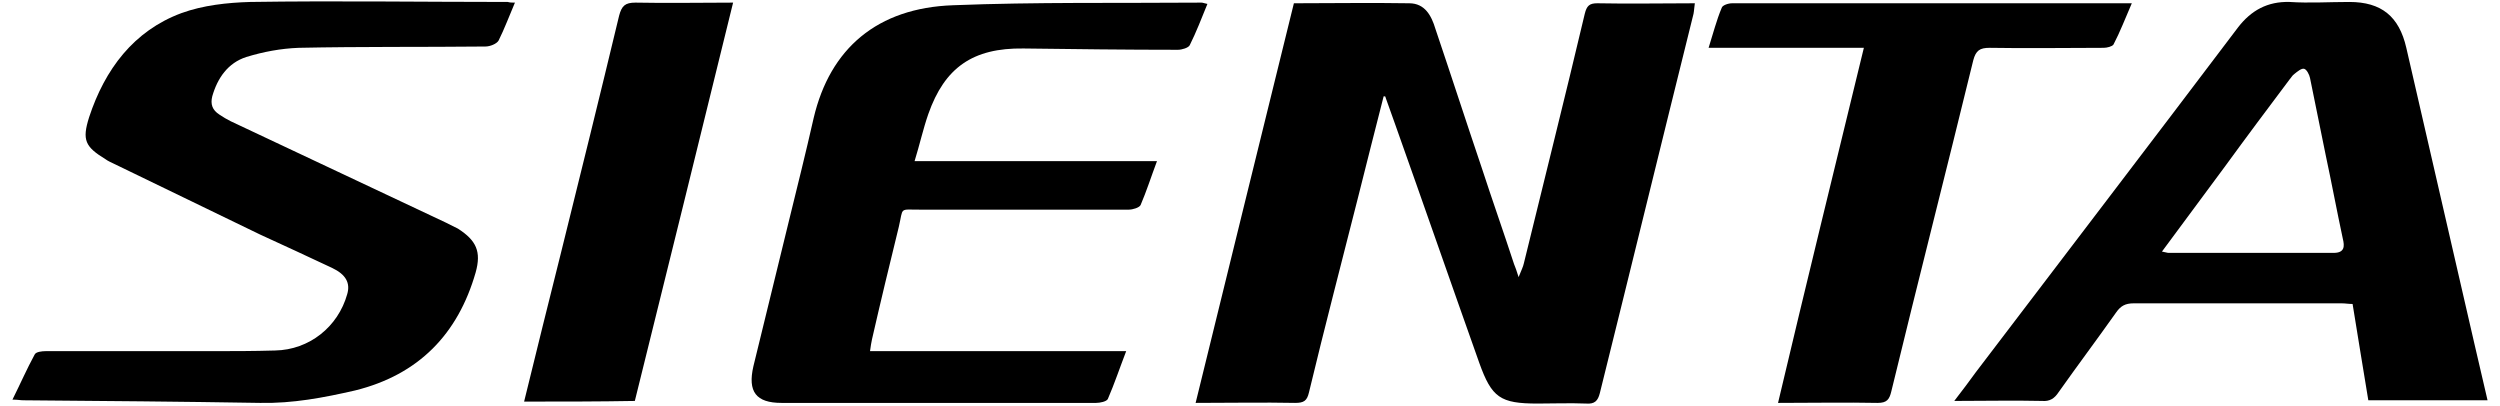
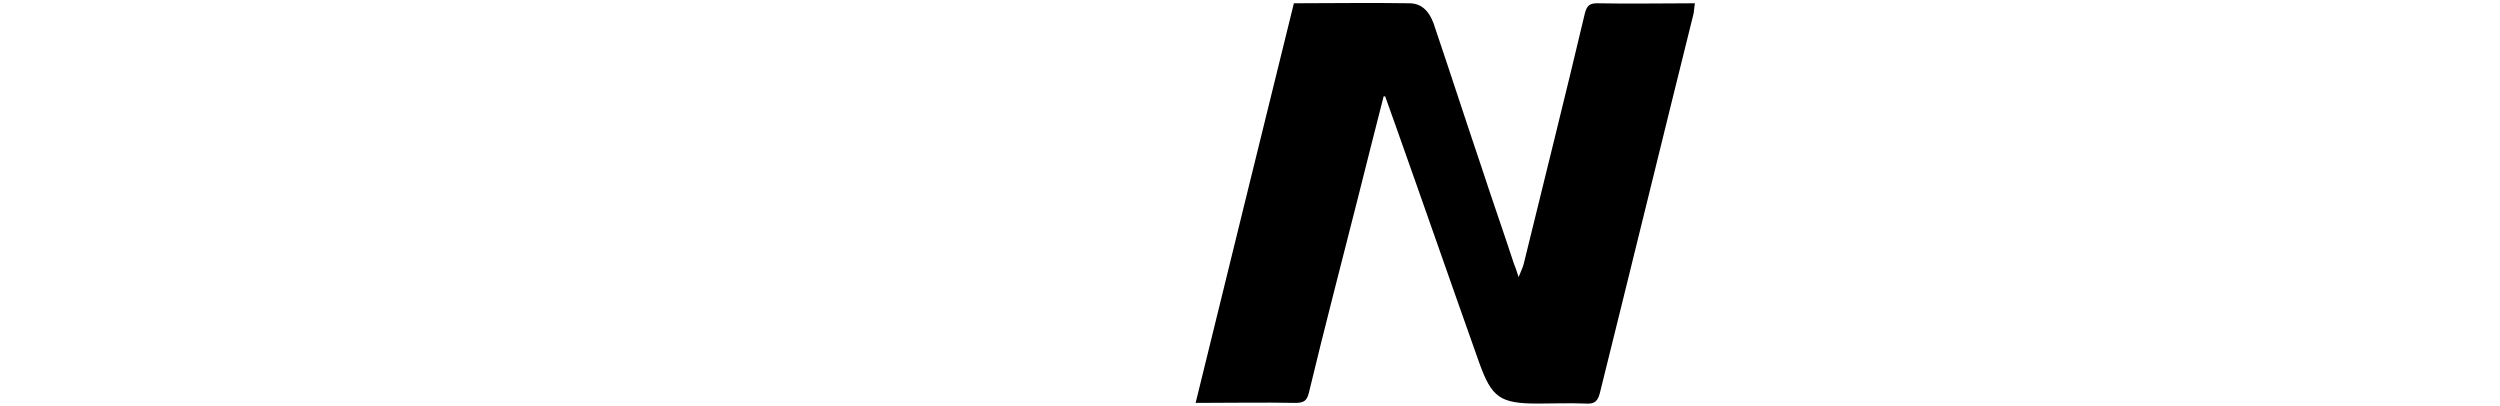
<svg xmlns="http://www.w3.org/2000/svg" version="1.1" id="レイヤー_1" x="0px" y="0px" viewBox="0 0 381.6 61.9" style="enable-background:new 0 0 381.6 61.9;" xml:space="preserve">
  <g>
    <path d="M211.2,14.7c-1.3,5.1-2.6,10.2-3.9,15.4c-2.5,9.9-5.1,19.8-7.5,29.8c-0.3,1.3-0.8,1.6-2.1,1.6c-4.9-0.1-9.9,0-15.2,0   c5-20.4,10-40.7,15-61c5.9,0,11.8-0.1,17.6,0c2.4,0,3.4,1.9,4,3.9c2.4,7.1,4.7,14.2,7.1,21.3c1.6,4.9,3.3,9.7,4.9,14.6   c0.2,0.5,0.4,1,0.7,2c0.4-1,0.7-1.6,0.8-2.1c3.1-12.7,6.3-25.4,9.3-38.1c0.3-1.2,0.7-1.6,1.9-1.6c4.9,0.1,9.8,0,14.9,0   c-0.1,0.6-0.1,1.1-0.2,1.6c-4.8,19.3-9.5,38.6-14.3,57.9c-0.3,1.2-0.8,1.7-2.1,1.6c-2.5-0.1-5,0-7.4,0c-5.7,0-7-0.9-8.9-6.2   c-4.3-12.1-8.5-24.2-12.8-36.3c-0.5-1.4-1-2.8-1.5-4.2C211.5,14.7,211.4,14.7,211.2,14.7z" />
-     <path d="M379.7,61.1c-6.2,0-12.1,0-18.2,0c-0.8-4.9-1.6-9.7-2.4-14.7c-0.6,0-1.1-0.1-1.7-0.1c-10.6,0-21.1,0-31.7,0   c-1.3,0-2,0.4-2.7,1.4c-2.9,4.1-5.9,8.1-8.8,12.2c-0.6,0.9-1.3,1.4-2.5,1.3c-4.3-0.1-8.7,0-13.4,0c1.3-1.7,2.3-3,3.3-4.4   c13.3-17.5,26.7-35,40-52.6c2-2.6,4.5-4,7.9-3.9c3,0.2,6,0,9.1,0c4.9,0,7.6,2.2,8.7,7c3.5,15.1,6.9,30.1,10.4,45.2   C378.4,55.4,379,58.2,379.7,61.1z M330,38.4c0.6,0.1,0.8,0.2,1,0.2c8.4,0,16.8,0,25.2,0c1.7,0,1.7-1,1.4-2.2   c-0.9-4.2-1.7-8.5-2.6-12.7c-0.8-3.9-1.6-7.9-2.4-11.8c-0.1-0.5-0.5-1.3-0.9-1.4c-0.4-0.1-1,0.4-1.5,0.8c-0.3,0.2-0.5,0.6-0.7,0.8   c-3.3,4.4-6.6,8.8-9.8,13.2C336.6,29.5,333.4,33.8,330,38.4z" />
-     <path d="M78.6,0.4c-0.9,2.1-1.6,4-2.5,5.8c-0.3,0.5-1.3,0.9-2,0.9c-9.5,0.1-19,0-28.5,0.2c-2.7,0.1-5.4,0.6-8,1.4   c-2.8,0.9-4.4,3.2-5.2,6c-0.3,1.2,0,2.1,1.1,2.8c0.6,0.4,1.1,0.7,1.7,1c11,5.2,21.9,10.3,32.9,15.5c0.6,0.3,1.2,0.6,1.8,0.9   c2.8,1.8,3.6,3.5,2.7,6.7c-2.7,9.4-8.7,15.6-18.4,18c-4.8,1.1-9.5,2-14.5,1.9c-12-0.2-24-0.3-36.1-0.4c-0.5,0-0.9-0.1-1.7-0.1   c1.2-2.4,2.2-4.7,3.4-6.9c0.2-0.4,1.1-0.5,1.7-0.5c8.4,0,16.8,0,25.2,0c3.3,0,6.5,0,9.8-0.1c5.2-0.1,9.6-3.6,11-8.6   c0.5-1.7-0.2-3-2.3-4c-3.6-1.7-7.3-3.4-11-5.1c-7.4-3.6-14.9-7.2-22.3-10.8c-0.4-0.2-0.9-0.4-1.3-0.7c-3.1-1.9-3.6-2.9-2.5-6.4   c2.4-7.3,6.8-13.2,14.1-15.9c3.3-1.2,7-1.6,10.5-1.7c13.1-0.2,26.2,0,39.3,0C77.9,0.4,78.1,0.4,78.6,0.4z" />
-     <path d="M184.3,0.6c-0.9,2.2-1.7,4.3-2.7,6.3c-0.2,0.4-1.2,0.7-1.8,0.7c-7.9,0-15.7-0.1-23.6-0.2c-7.7-0.1-12,2.9-14.5,10   c-0.8,2.3-1.3,4.6-2.1,7.2c12.5,0,24.6,0,37,0c-0.9,2.4-1.6,4.6-2.5,6.7c-0.2,0.4-1.2,0.7-1.8,0.7c-10.6,0-21.3,0-31.9,0   c-3.2,0-2.5-0.4-3.2,2.6c-1.4,5.7-2.8,11.5-4.1,17.2c-0.1,0.5-0.2,1-0.3,1.8c13.1,0,25.9,0,39.1,0c-1,2.6-1.8,5-2.8,7.3   c-0.2,0.4-1.2,0.6-1.8,0.6c-10.5,0-21,0-31.5,0c-5.5,0-11,0-16.5,0c-3.9,0-5.2-1.7-4.3-5.6c1.8-7.4,3.6-14.7,5.4-22.1   c1.3-5.3,2.6-10.5,3.8-15.8c2.5-10.6,9.7-16.8,21.3-17.2c12.6-0.5,25.2-0.3,37.9-0.4C183.6,0.4,183.8,0.5,184.3,0.6z" />
-     <path d="M284.5,7.3c-7.9,0-15.6,0-23.7,0c0.7-2.2,1.2-4.2,2-6.1c0.1-0.4,1-0.7,1.6-0.7c5,0,10,0,15,0c14.5,0,29,0,43.5,0   c0.7,0,1.4,0,2.5,0c-1,2.3-1.8,4.4-2.8,6.3c-0.2,0.3-1,0.5-1.5,0.5c-5.8,0-11.6,0.1-17.4,0c-1.5,0-2.1,0.4-2.5,1.9   c-4.1,16.8-8.4,33.6-12.5,50.5c-0.3,1.3-0.7,1.8-2.1,1.8c-4.9-0.1-9.9,0-15.2,0C275.7,43.3,280.1,25.4,284.5,7.3z" />
-     <path d="M80,61.3c1.9-7.7,3.7-15.1,5.6-22.6c3-12.1,6-24.2,8.9-36.3c0.4-1.5,0.9-2,2.5-2c4.9,0.1,9.8,0,14.9,0   c-5,20.4-10,40.6-15,60.8C91.4,61.3,85.8,61.3,80,61.3z" />
  </g>
</svg>